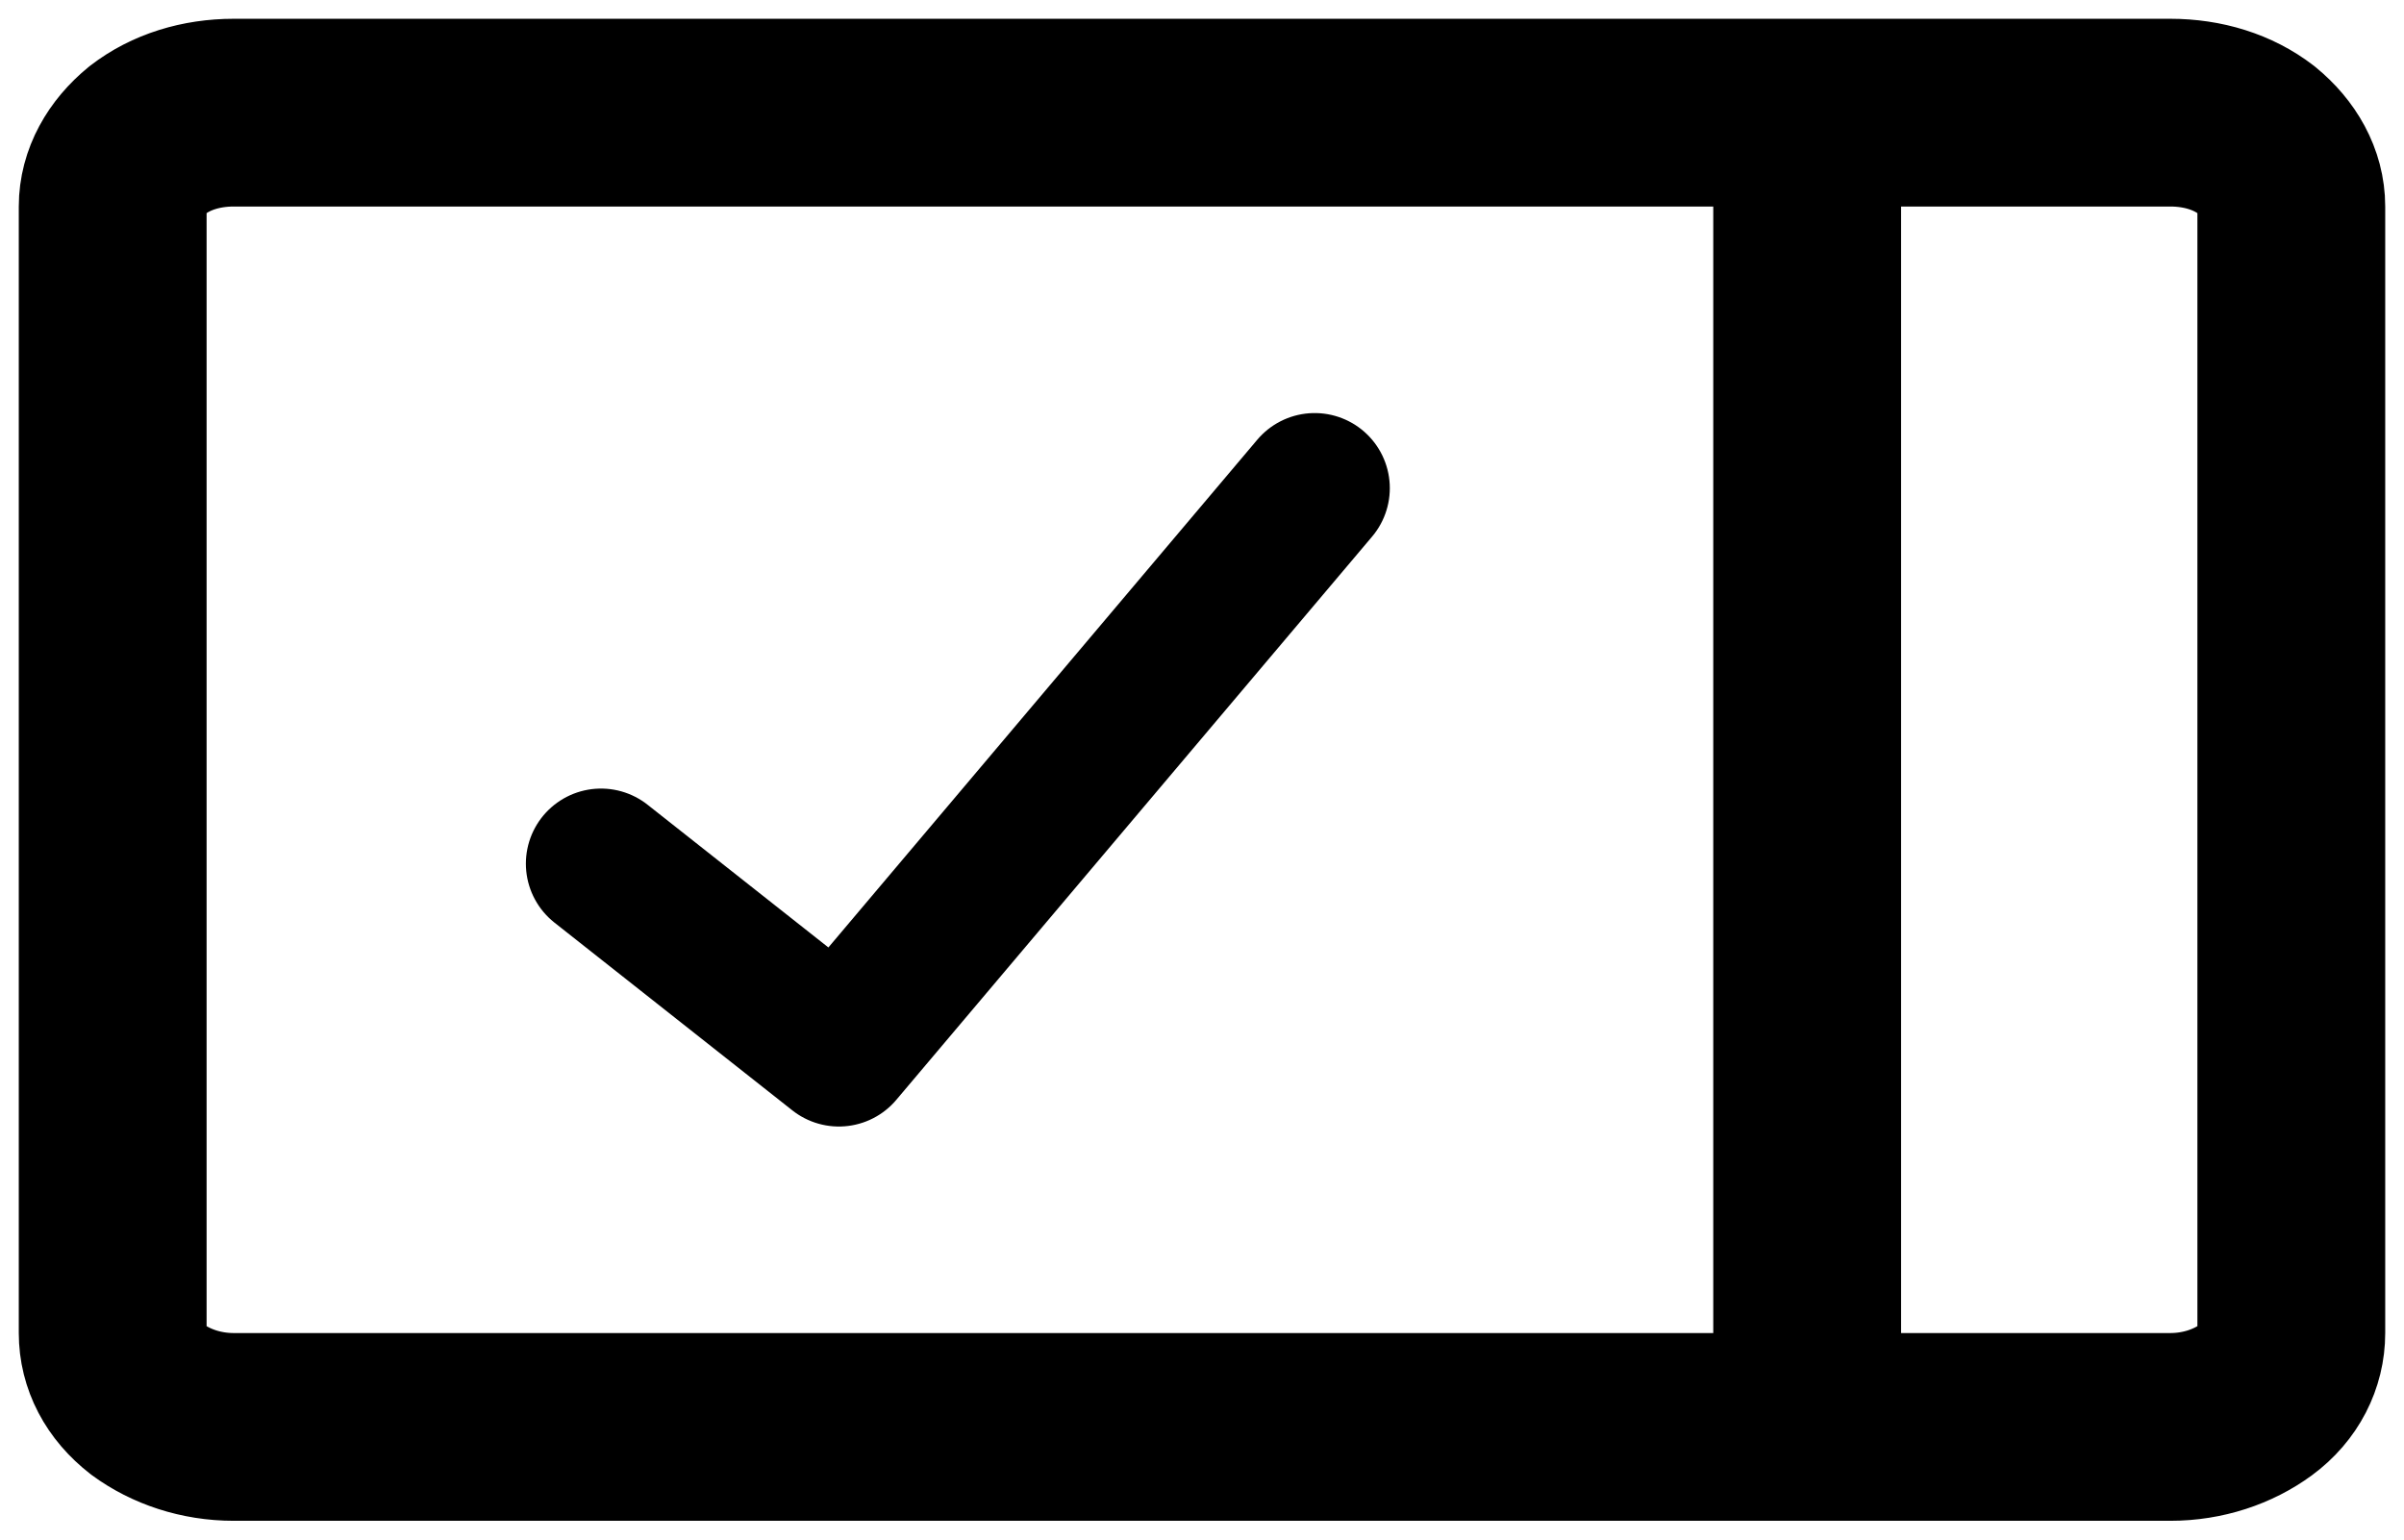
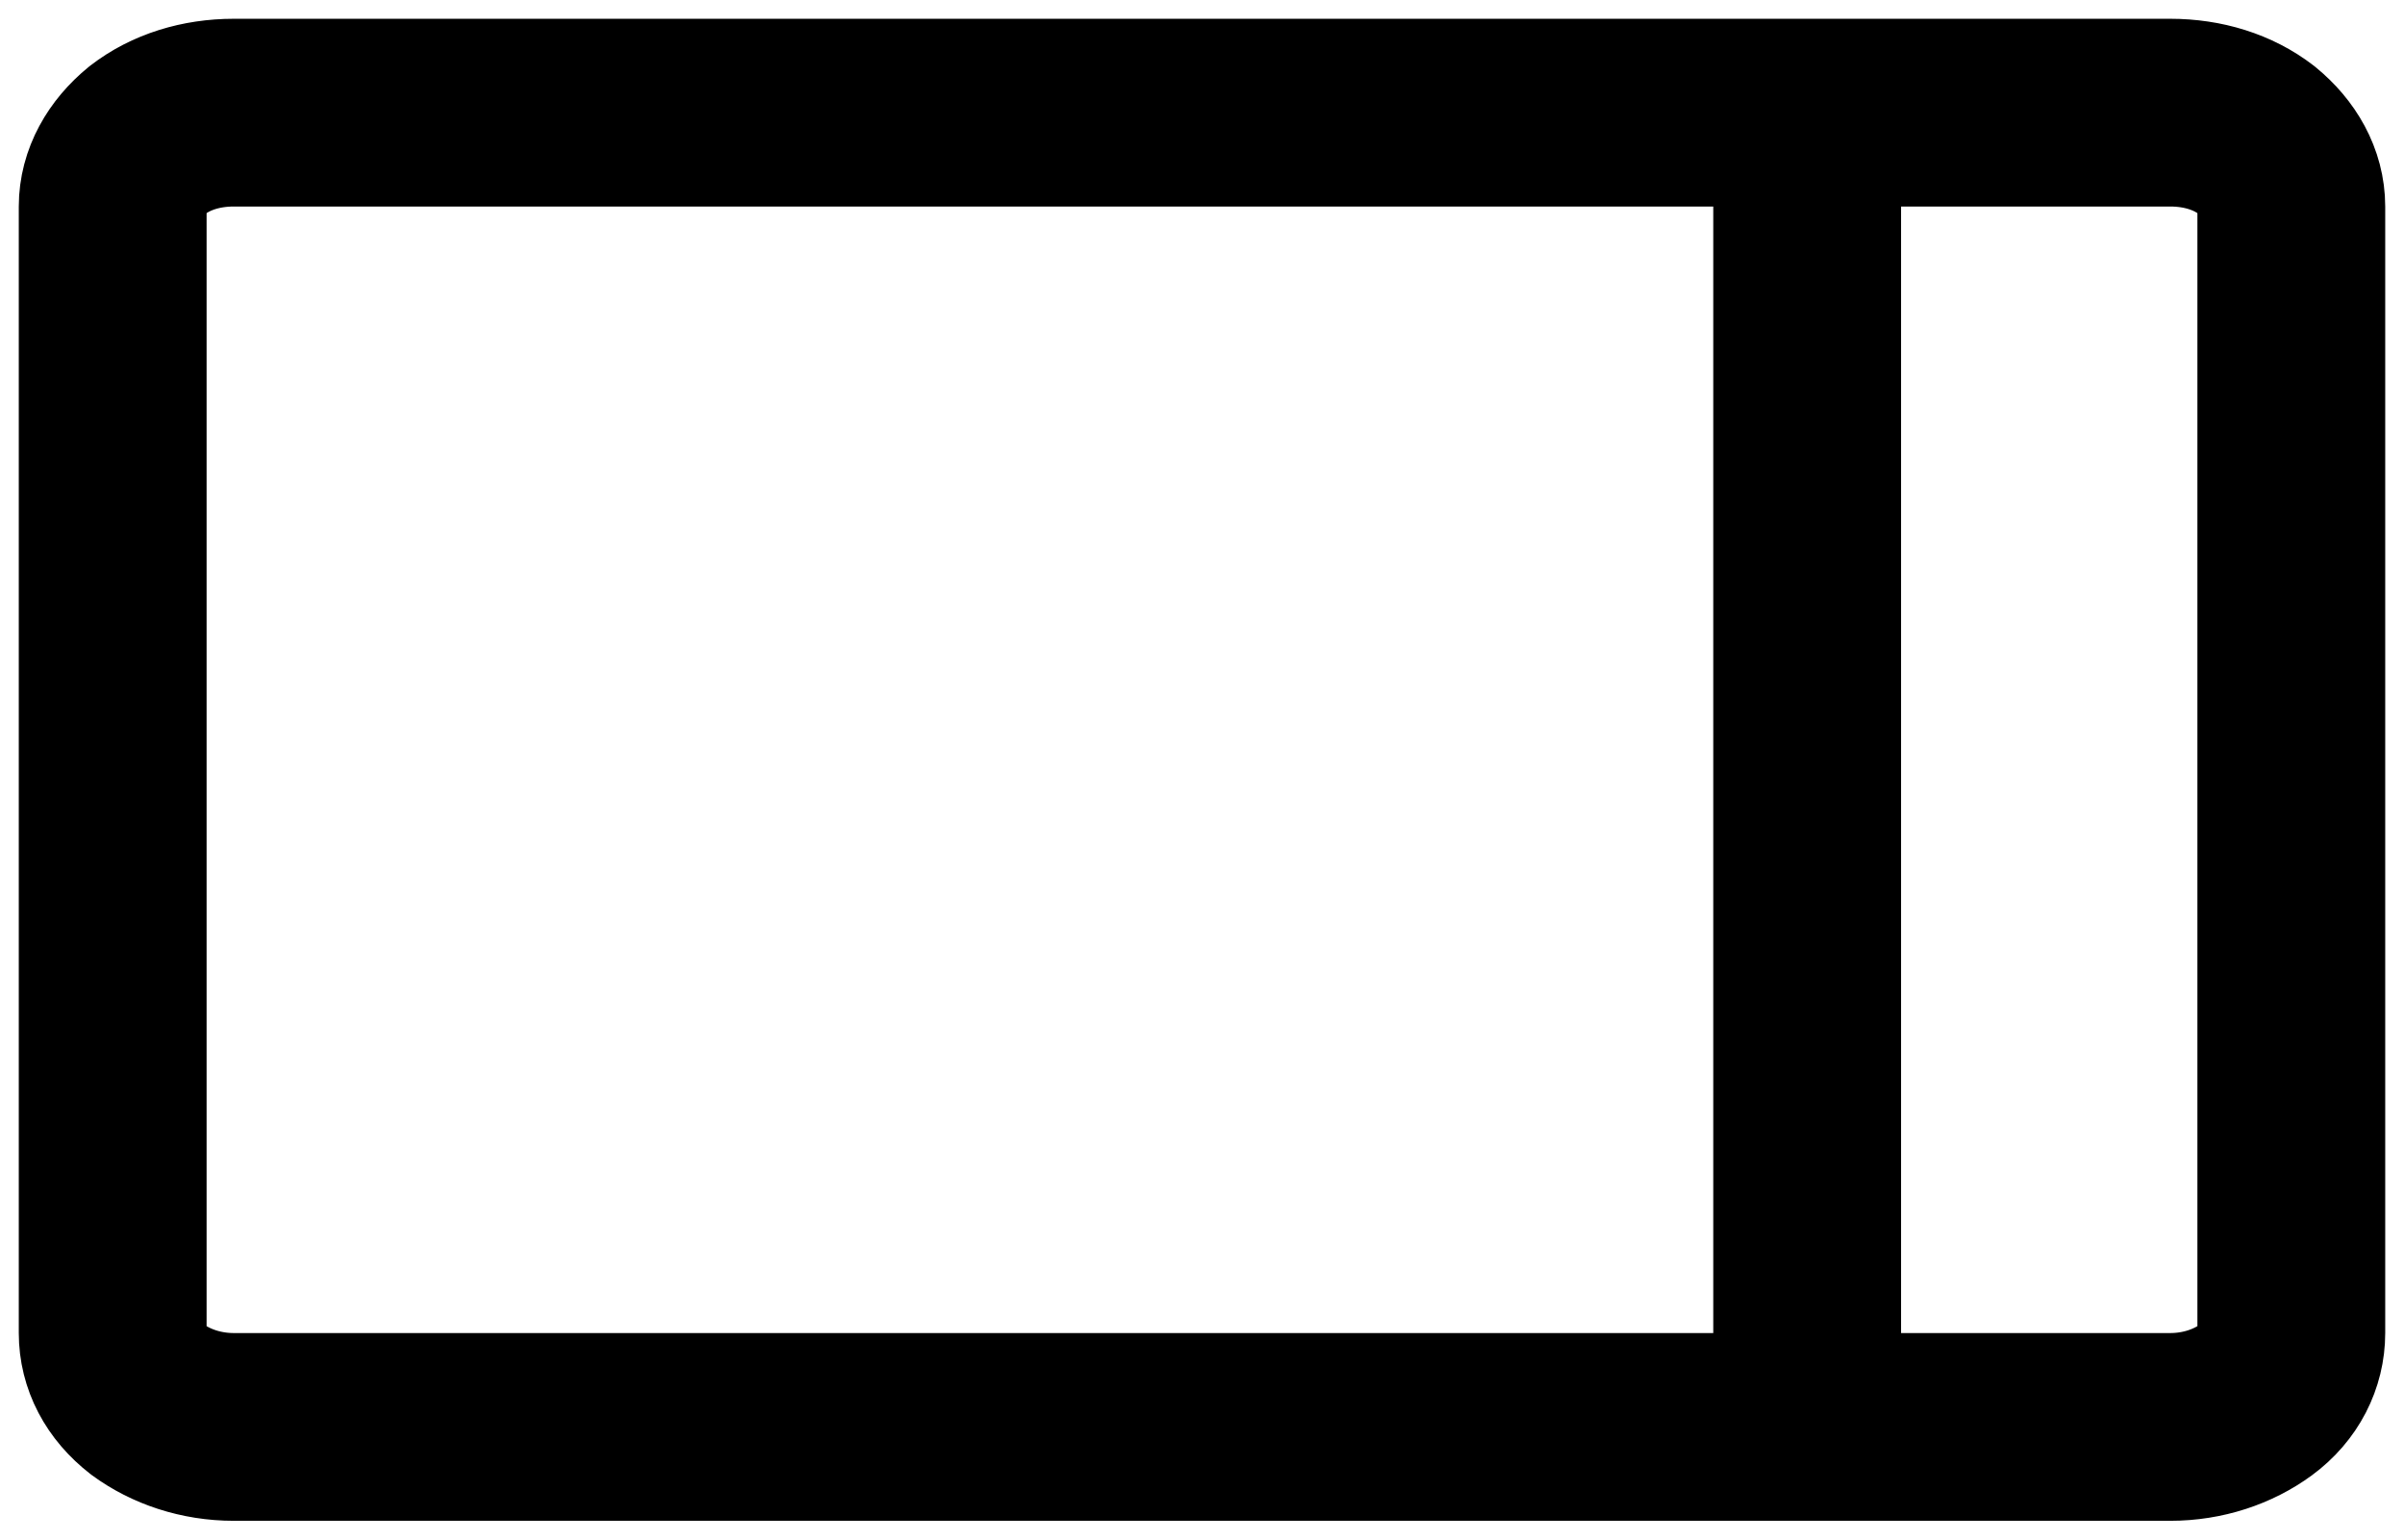
<svg xmlns="http://www.w3.org/2000/svg" width="64" height="41" viewBox="0 0 64 41" fill="none">
  <path d="M48.111 38H6.222C5.352 38 4.547 37.725 3.934 37.275C3.322 36.8 3 36.175 3 35.5V5.5C3 4.825 3.354 4.2 3.934 3.725C4.547 3.25 5.352 3 6.222 3H48.111V38ZM48.111 38H57.778C58.648 38 59.453 37.725 60.066 37.275C60.678 36.825 61 36.175 61 35.5V5.5C61 4.825 60.646 4.2 60.066 3.725C59.453 3.25 58.648 3 57.778 3H48.111V38Z" stroke="black" stroke-width="5" stroke-linecap="round" stroke-linejoin="round" />
-   <path d="M16 23L22.333 28L35 13" stroke="black" stroke-width="4" stroke-linecap="round" stroke-linejoin="round" />
</svg>